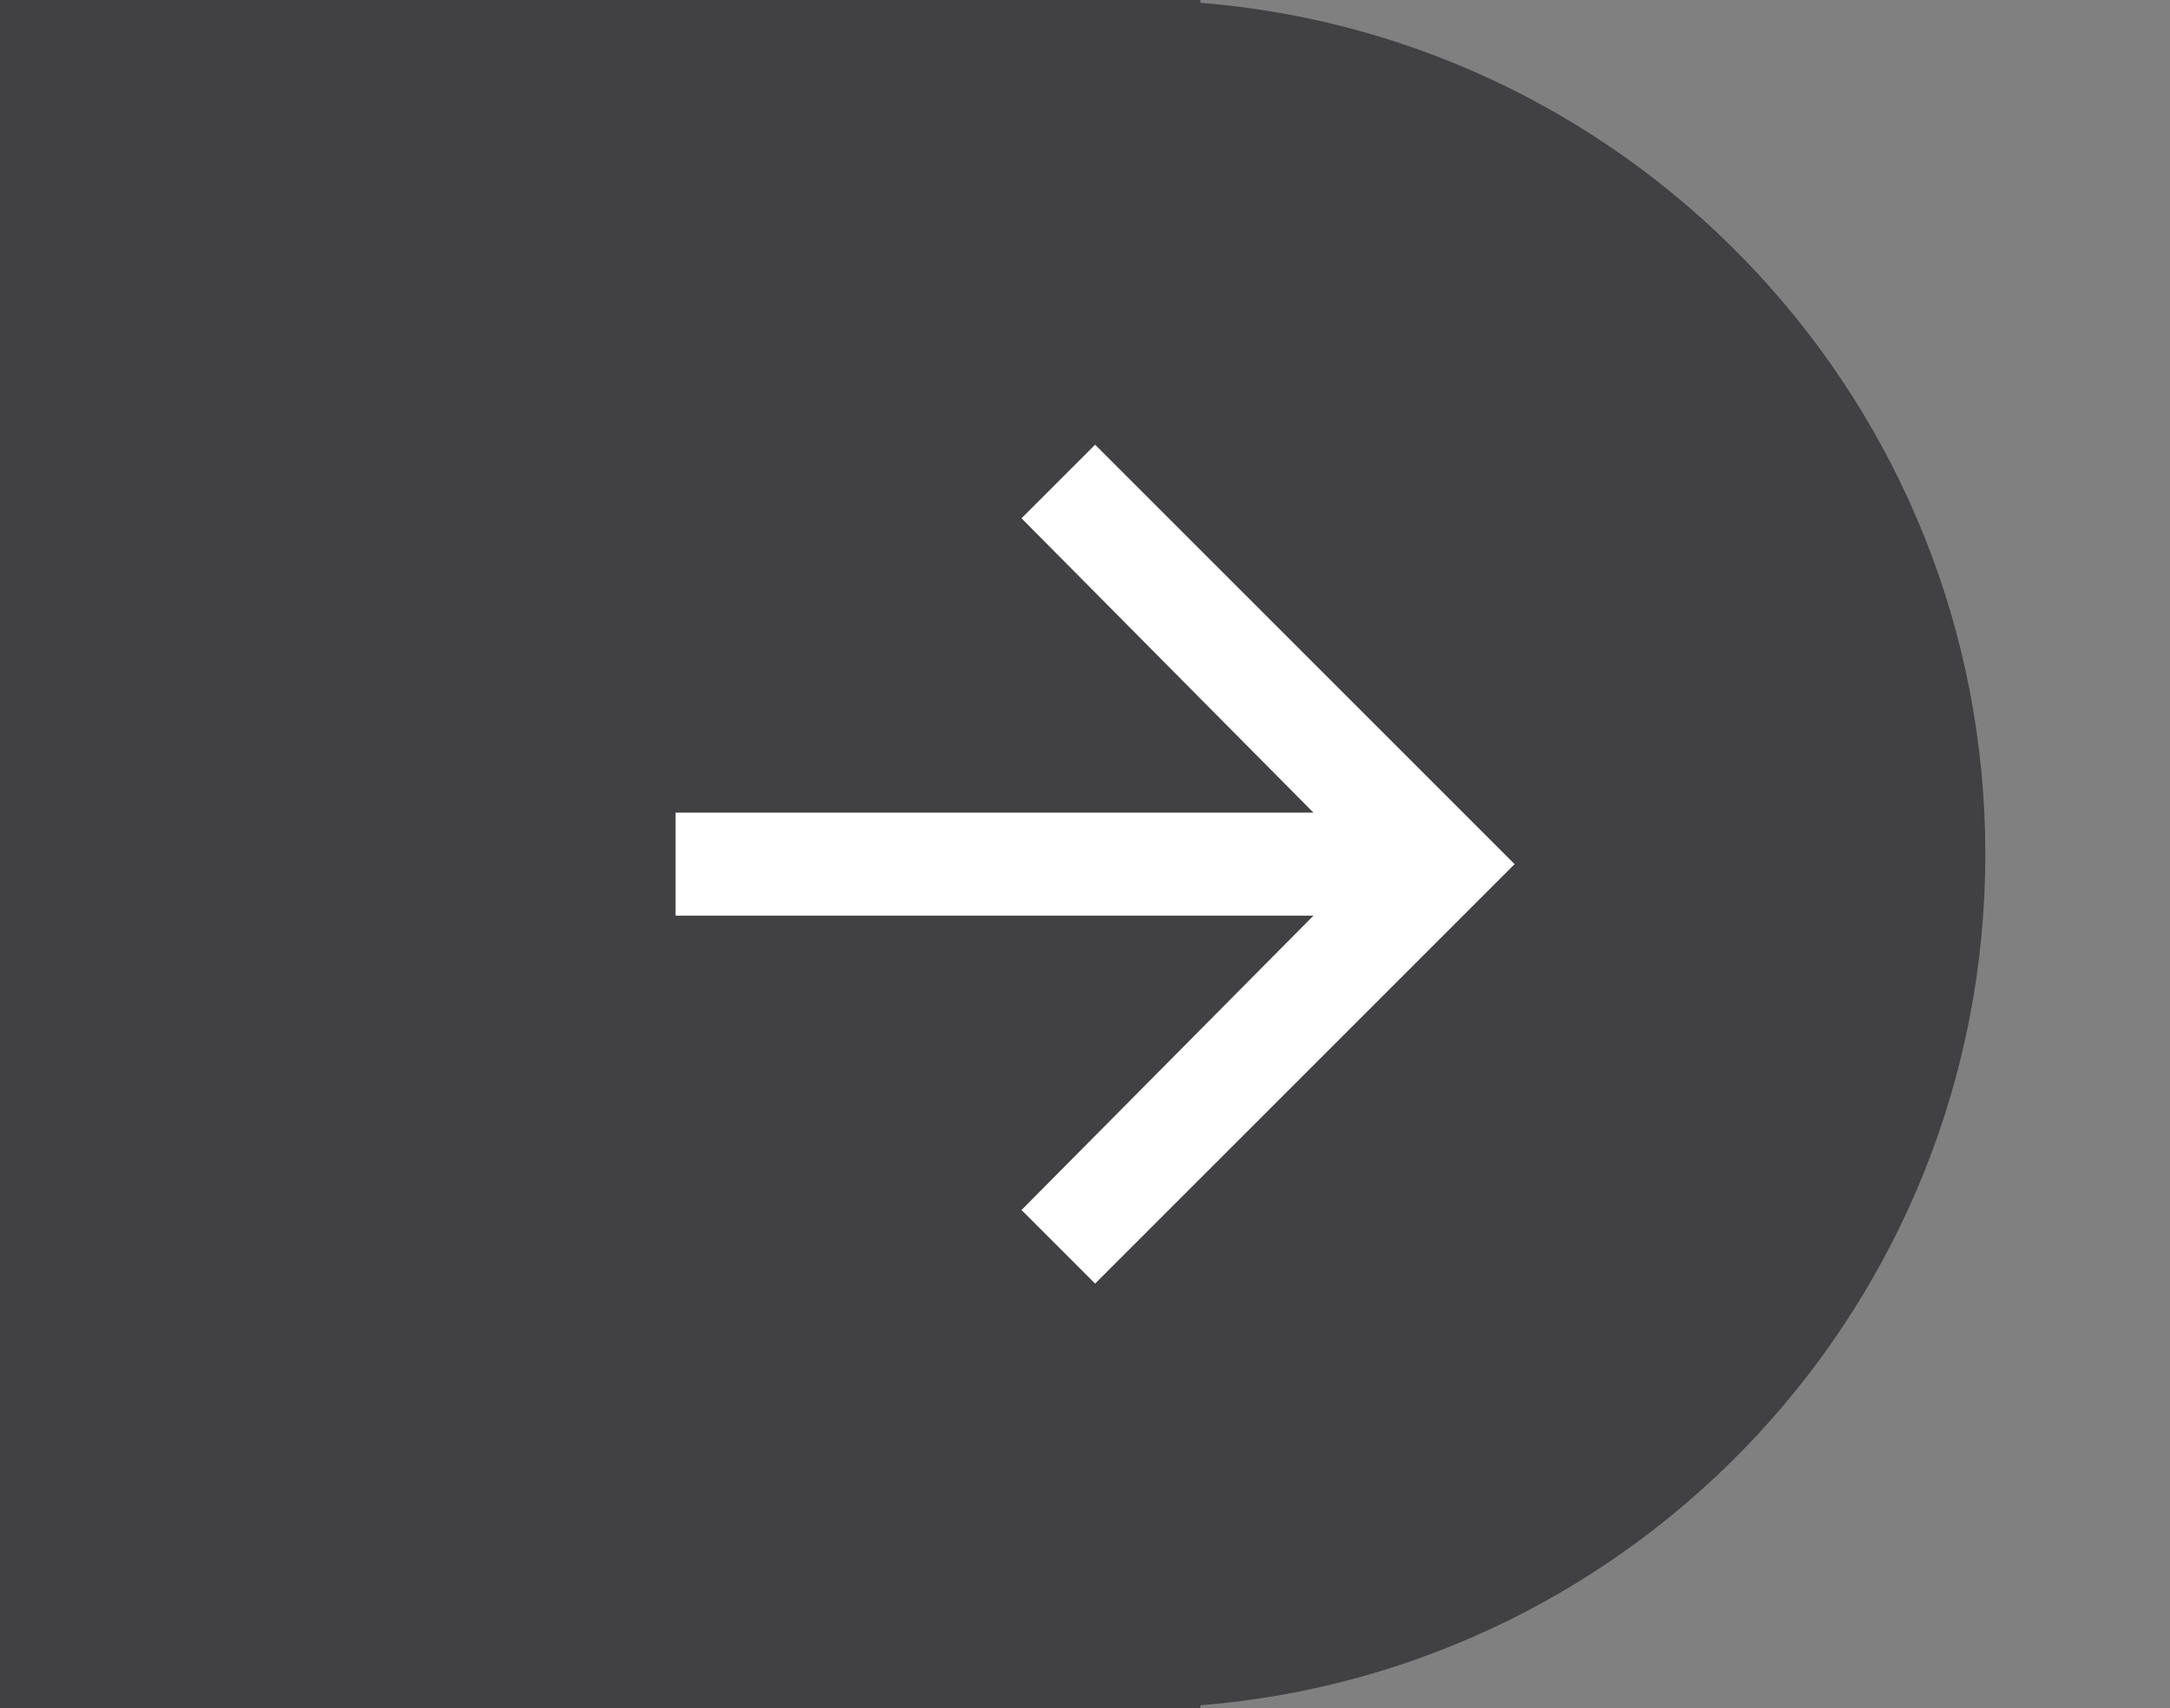
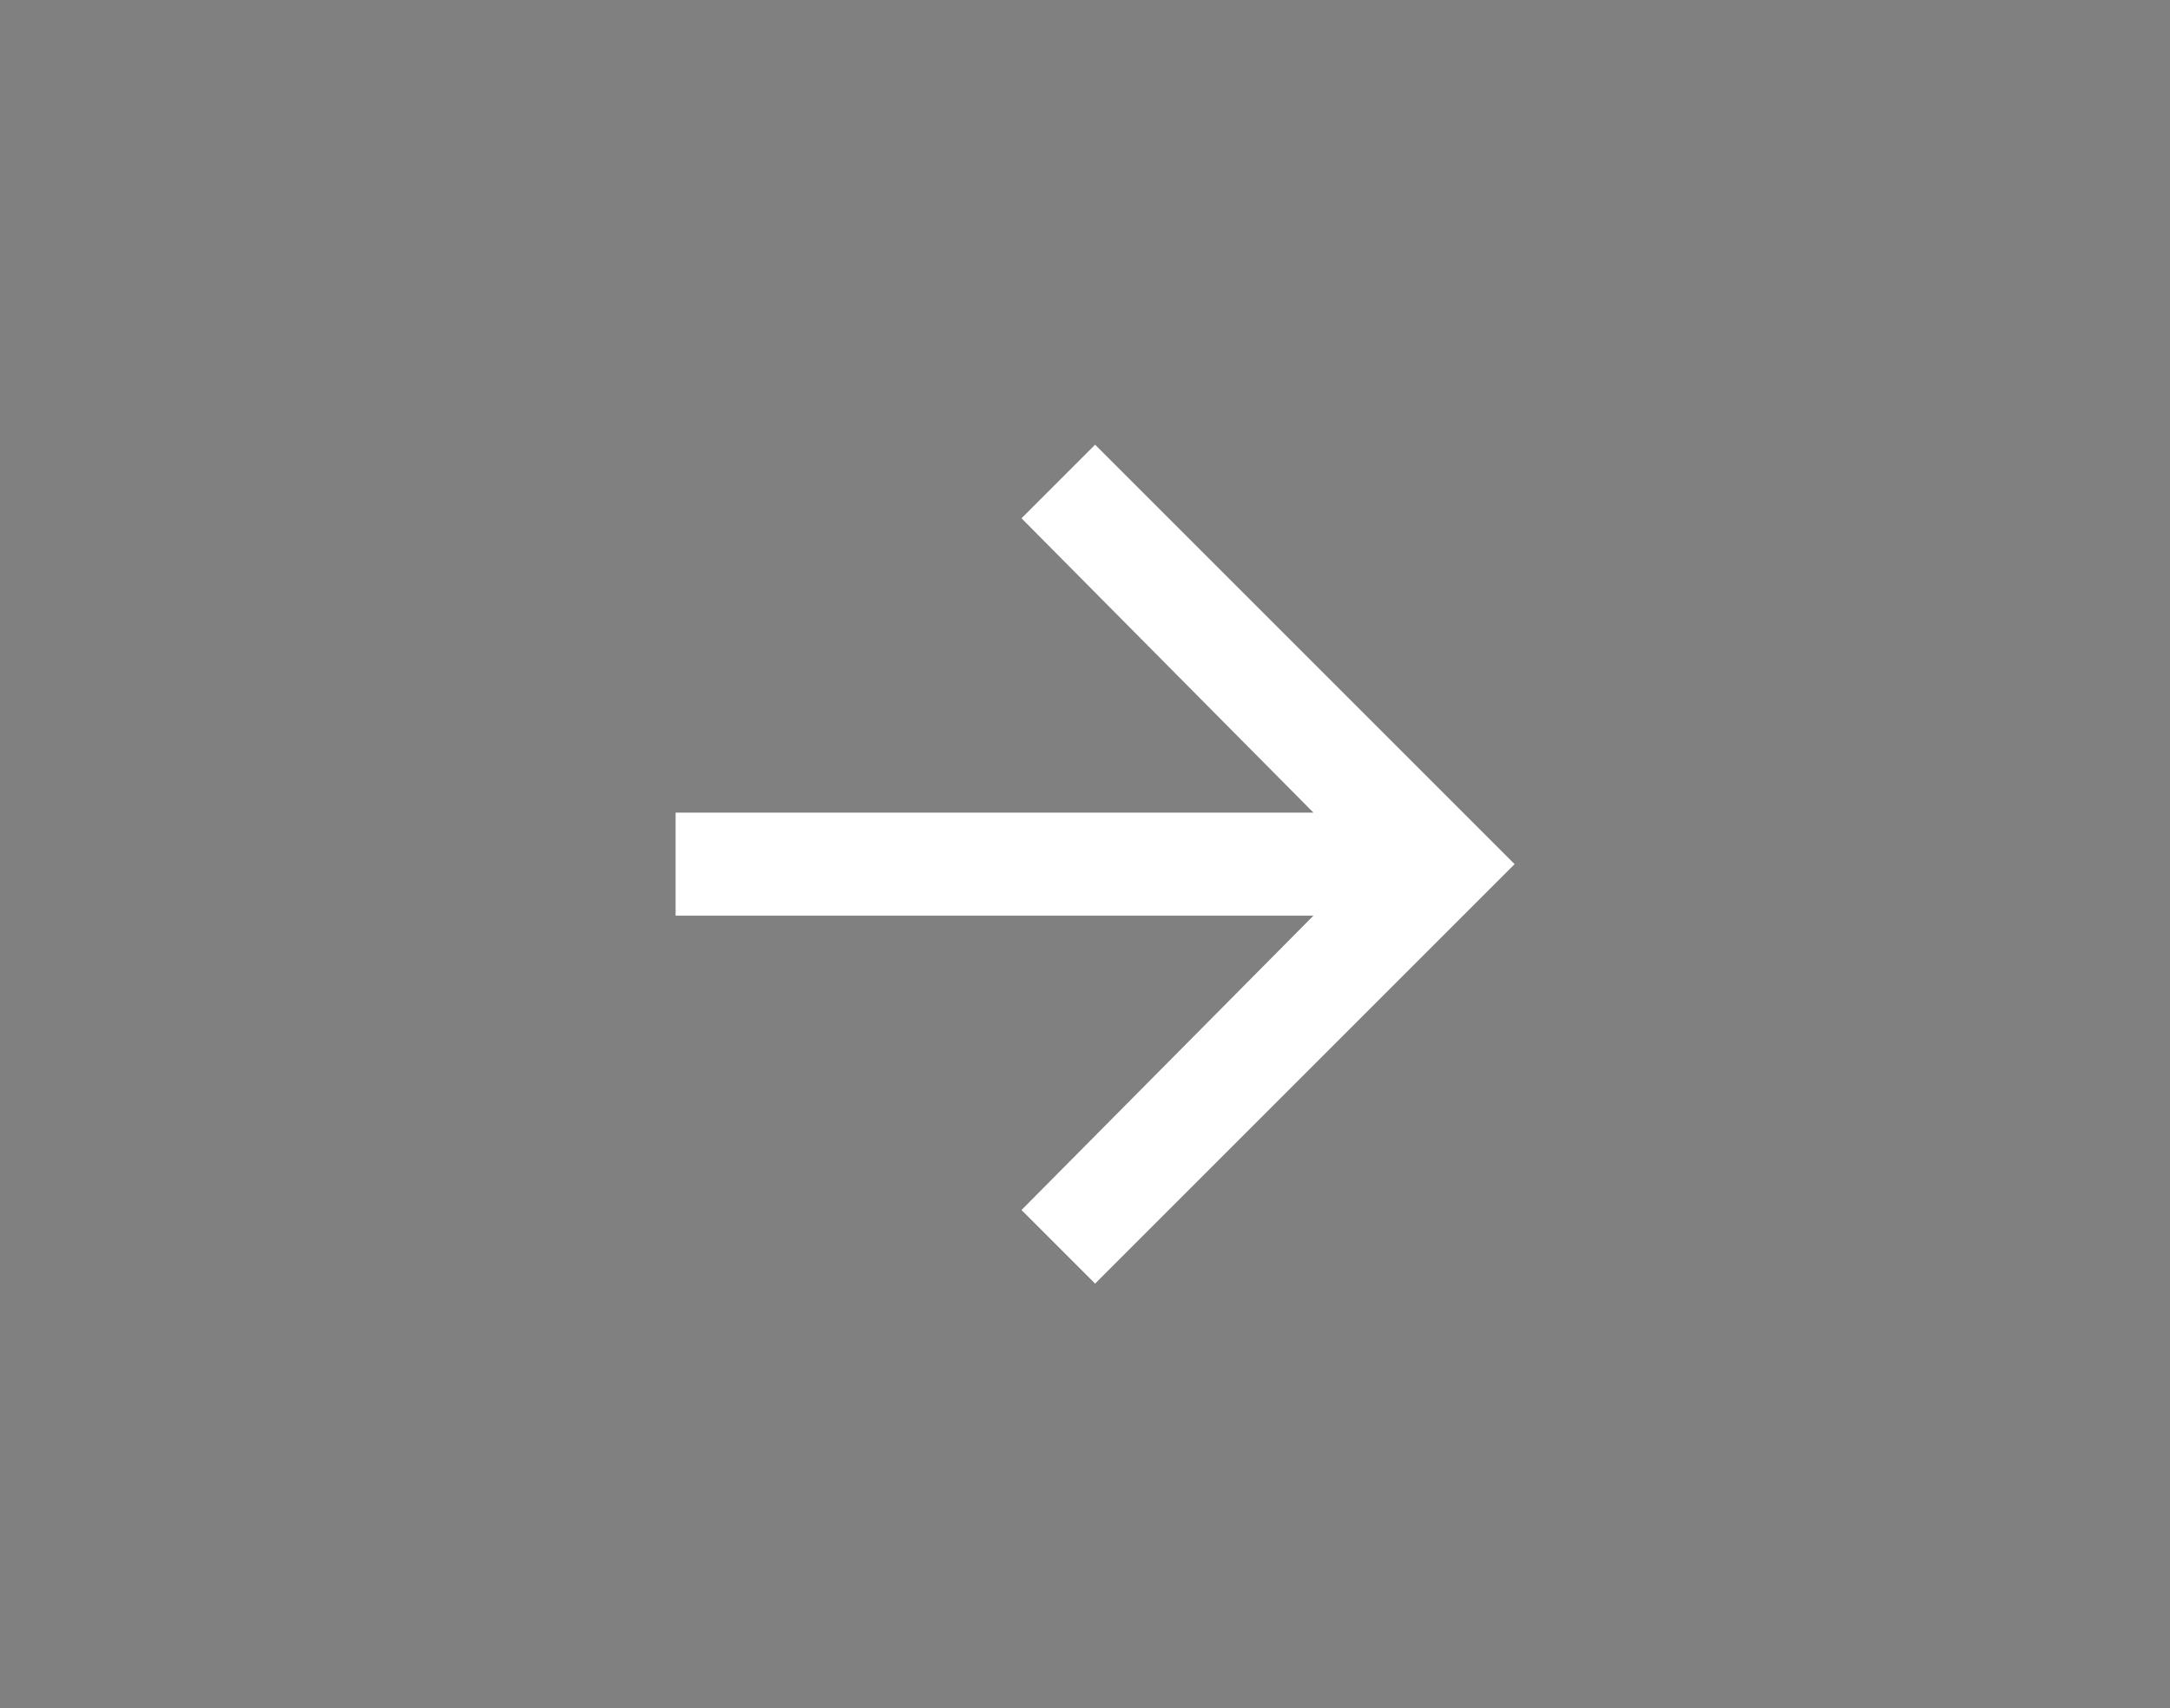
<svg xmlns="http://www.w3.org/2000/svg" width="47" height="37">
  <rect width="100%" height="100%" fill="#808080" stroke="none" />
  <g fill="none" fill-rule="evenodd">
-     <path d="M0 37V0h26v.06c9.516.764 17 8.728 17 18.44 0 9.712-7.484 17.676-17 18.44V37H0z" fill="#414042" />
    <path d="M23.719 9.633l9.086 9.086-9.086 9.086-1.594-1.594 6.323-6.376H14.633v-2.232h13.815l-6.323-6.376z" fill="#FFF" />
  </g>
</svg>